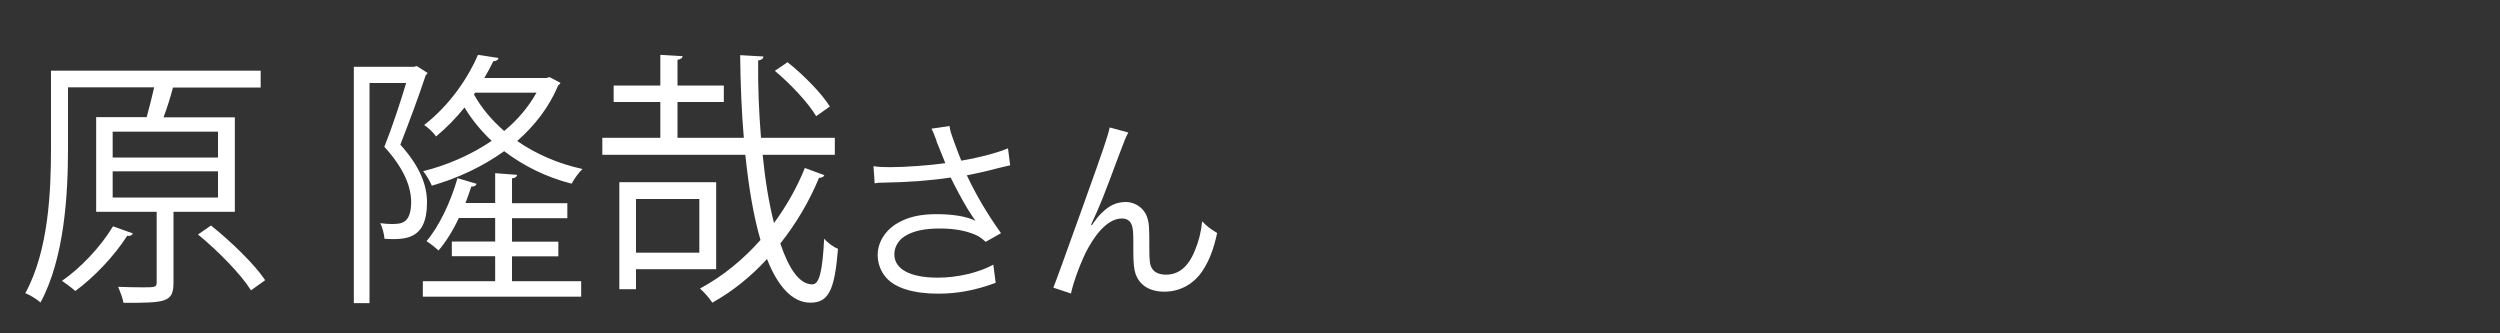
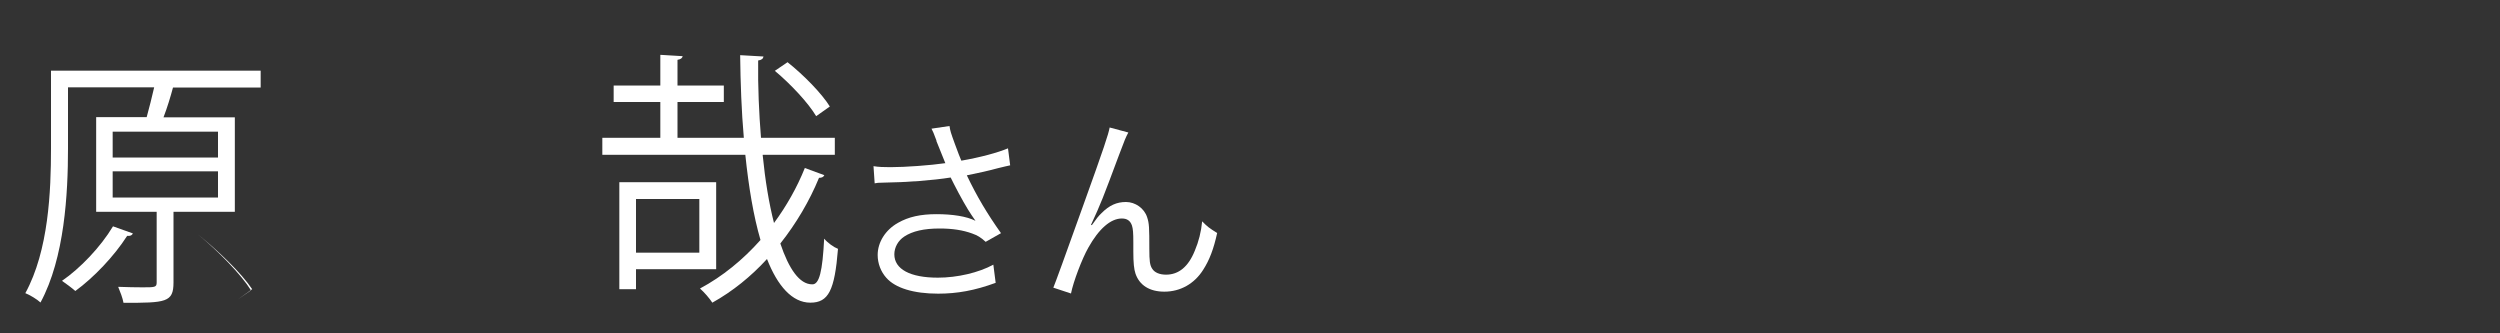
<svg xmlns="http://www.w3.org/2000/svg" id="_レイヤー_1" width="150" height="20" viewBox="0 0 150 20">
  <rect x="0" y="0" width="150" height="20" fill="#333333" stroke="none" />
-   <path d="M14.09,12.71h-3.68v4.24c0,1.2-.46,1.22-3,1.22-.05-.29-.2-.67-.32-.96.55.02,1.08.03,1.45.03.75,0,.86,0,.86-.29v-4.24h-3.63v-5.68h3.03c.15-.54.32-1.22.45-1.79h-5.17v3.67c0,2.69-.2,6.56-1.65,9.24-.2-.19-.65-.46-.91-.56,1.4-2.56,1.54-6.13,1.54-8.69v-4.66h12.58v1.01h-5.26c-.14.53-.35,1.22-.57,1.79h4.28v5.68ZM7.97,14.01c-.05.11-.15.16-.34.14-.78,1.22-2,2.5-3.11,3.31-.2-.18-.57-.45-.8-.61,1.09-.75,2.31-2.02,3.06-3.27l1.18.42ZM6.76,7.9v1.55h6.32v-1.55h-6.32ZM6.76,10.28v1.57h6.32v-1.57h-6.32ZM15.06,17.42c-.6-.96-1.98-2.37-3.18-3.35l.78-.54c1.2.96,2.61,2.32,3.25,3.28l-.85.61Z" fill="#fff" stroke-width="0" />
-   <path d="M25,3.96l.66.42s-.08.11-.12.14c-.4,1.22-1,2.83-1.52,4.16,1.18,1.31,1.6,2.43,1.6,3.46,0,2.3-1.35,2.24-2.55,2.19-.02-.27-.12-.69-.26-.94.23.03.46.05.66.05.6,0,1.2,0,1.2-1.36-.02-.9-.43-1.98-1.61-3.27.49-1.22.97-2.71,1.31-3.83h-2.2v13.21h-.94V4.01h3.61l.17-.05ZM30.72,15.37v1.5h4.15v.93h-9.5v-.93h4.34v-1.5h-2.6v-.88h2.6v-1.41h-2.18c-.35.75-.78,1.44-1.22,1.95-.17-.16-.49-.42-.72-.56.75-.88,1.45-2.34,1.86-3.78l1.15.34c-.05.11-.14.18-.32.16-.11.32-.22.66-.35.99h1.78v-1.79l1.32.1c-.02.11-.11.19-.31.21v1.49h3.32v.9h-3.32v1.41h2.78v.88h-2.78ZM32.98,4.63l.65.34c-.02.06-.08.11-.14.16-.55,1.31-1.42,2.42-2.46,3.33,1.12.78,2.46,1.36,3.92,1.68-.23.21-.51.61-.65.88-1.51-.38-2.88-1.06-4.05-1.95-1.31.94-2.81,1.63-4.34,2.07-.11-.26-.34-.66-.52-.87,1.42-.35,2.88-.98,4.11-1.82-.63-.59-1.18-1.26-1.63-2-.49.61-1.06,1.2-1.71,1.74-.15-.24-.48-.54-.71-.69,1.57-1.22,2.66-2.88,3.23-4.21l1.23.19c-.03.11-.12.19-.31.19-.15.32-.34.66-.54,1.01h3.72l.18-.05ZM28.44,5.67c.45.82,1.08,1.55,1.81,2.19.8-.66,1.46-1.44,1.94-2.3h-3.68l-.08.11Z" fill="#fff" stroke-width="0" />
+   <path d="M14.09,12.71h-3.68v4.24c0,1.2-.46,1.22-3,1.22-.05-.29-.2-.67-.32-.96.55.02,1.08.03,1.45.03.75,0,.86,0,.86-.29v-4.24h-3.63v-5.68h3.03c.15-.54.32-1.22.45-1.79h-5.17v3.67c0,2.69-.2,6.56-1.65,9.24-.2-.19-.65-.46-.91-.56,1.4-2.56,1.54-6.13,1.54-8.69v-4.66h12.58v1.01h-5.26c-.14.53-.35,1.22-.57,1.79h4.28v5.68ZM7.97,14.01c-.05.11-.15.16-.34.14-.78,1.22-2,2.5-3.11,3.31-.2-.18-.57-.45-.8-.61,1.09-.75,2.31-2.02,3.06-3.27l1.18.42ZM6.76,7.9v1.55h6.32v-1.55h-6.32ZM6.76,10.28v1.57h6.32v-1.57h-6.32ZM15.06,17.42c-.6-.96-1.98-2.37-3.18-3.35c1.2.96,2.61,2.32,3.25,3.28l-.85.61Z" fill="#fff" stroke-width="0" />
  <path d="M45.76,9.3c.15,1.52.38,2.91.68,4.08.75-1.02,1.38-2.13,1.85-3.3l1.17.43c-.05.11-.15.16-.32.16-.57,1.39-1.37,2.74-2.32,3.94.51,1.52,1.15,2.45,1.91,2.45.43.02.62-.78.72-2.74.22.26.57.51.83.61-.2,2.5-.57,3.23-1.66,3.23s-1.97-1.01-2.6-2.62c-.95,1.04-2.06,1.94-3.28,2.62-.17-.26-.48-.62-.74-.85,1.35-.72,2.58-1.73,3.63-2.91-.42-1.44-.71-3.18-.91-5.11h-8.58v-1.02h3.48v-2.15h-2.8v-.99h2.8v-1.84l1.34.08c-.02.11-.11.19-.31.22v1.54h2.78v.99h-2.78v2.15h3.98c-.14-1.6-.2-3.28-.22-4.96l1.4.08c-.02.13-.11.21-.32.24-.02,1.58.05,3.15.17,4.64h4.43v1.02h-4.32ZM42.97,16.15h-4.81v1.2h-1v-6.42h5.81v5.22ZM41.96,11.94h-3.8v3.22h3.8v-3.22ZM47.25,3.73c.97.77,2.05,1.87,2.54,2.66l-.82.58c-.46-.78-1.52-1.92-2.48-2.72l.75-.51Z" fill="#fff" stroke-width="0" />
  <path d="M56.19,8.44c-.18-.49-.21-.54-.3-.72l1.08-.16c.05.32.07.38.32,1.07.22.6.3.8.39,1.01,1.15-.2,2.18-.48,2.8-.74l.13,1.02c-.22.05-.33.07-.73.17-.67.18-1.05.26-1.87.43.6,1.26,1.22,2.3,2.05,3.47l-.92.52c-.31-.28-.48-.38-.81-.5-.55-.2-1.18-.3-1.95-.3-.95,0-1.63.16-2.12.48-.37.24-.6.65-.6,1.07,0,.89.95,1.4,2.61,1.4,1.17,0,2.45-.3,3.33-.78l.14,1.09c-1.25.46-2.31.65-3.45.65-1.48,0-2.57-.34-3.11-.95-.33-.37-.52-.86-.52-1.37,0-.77.47-1.51,1.22-1.93.63-.36,1.35-.52,2.31-.52s1.81.13,2.34.4q-.07-.1-.24-.35c-.25-.36-.69-1.14-1.05-1.85-.12-.24-.13-.26-.2-.4-1.06.17-2.61.29-4.1.31-.24,0-.29.01-.46.04l-.07-1.03c.31.05.58.06,1.02.06.89,0,2.39-.11,3.29-.24l-.54-1.34Z" fill="#fff" stroke-width="0" />
  <path d="M67.7,7.95c-.16.3-.21.42-.57,1.38-.97,2.6-1.06,2.84-1.67,4.16l.05.02c.29-.41.4-.55.59-.73.46-.46.9-.66,1.46-.66s1.1.38,1.27.92c.12.37.13.58.13,1.92,0,.68.03.95.17,1.16.14.23.44.36.83.36.76,0,1.34-.47,1.73-1.44.23-.54.38-1.13.44-1.76.3.31.43.41.9.7-.21.96-.46,1.62-.84,2.21-.53.84-1.37,1.31-2.33,1.31-.88,0-1.49-.38-1.73-1.08-.09-.26-.13-.66-.13-1.31v-.55c0-.6-.02-.82-.08-1.02-.1-.3-.3-.43-.61-.43-.67,0-1.38.62-2.01,1.75-.38.67-.9,2.04-1.04,2.75l-1.06-.35q.16-.37,1.81-4.98c1.25-3.47,1.49-4.21,1.57-4.63l1.12.3Z" fill="#fff" stroke-width="0" />
</svg>